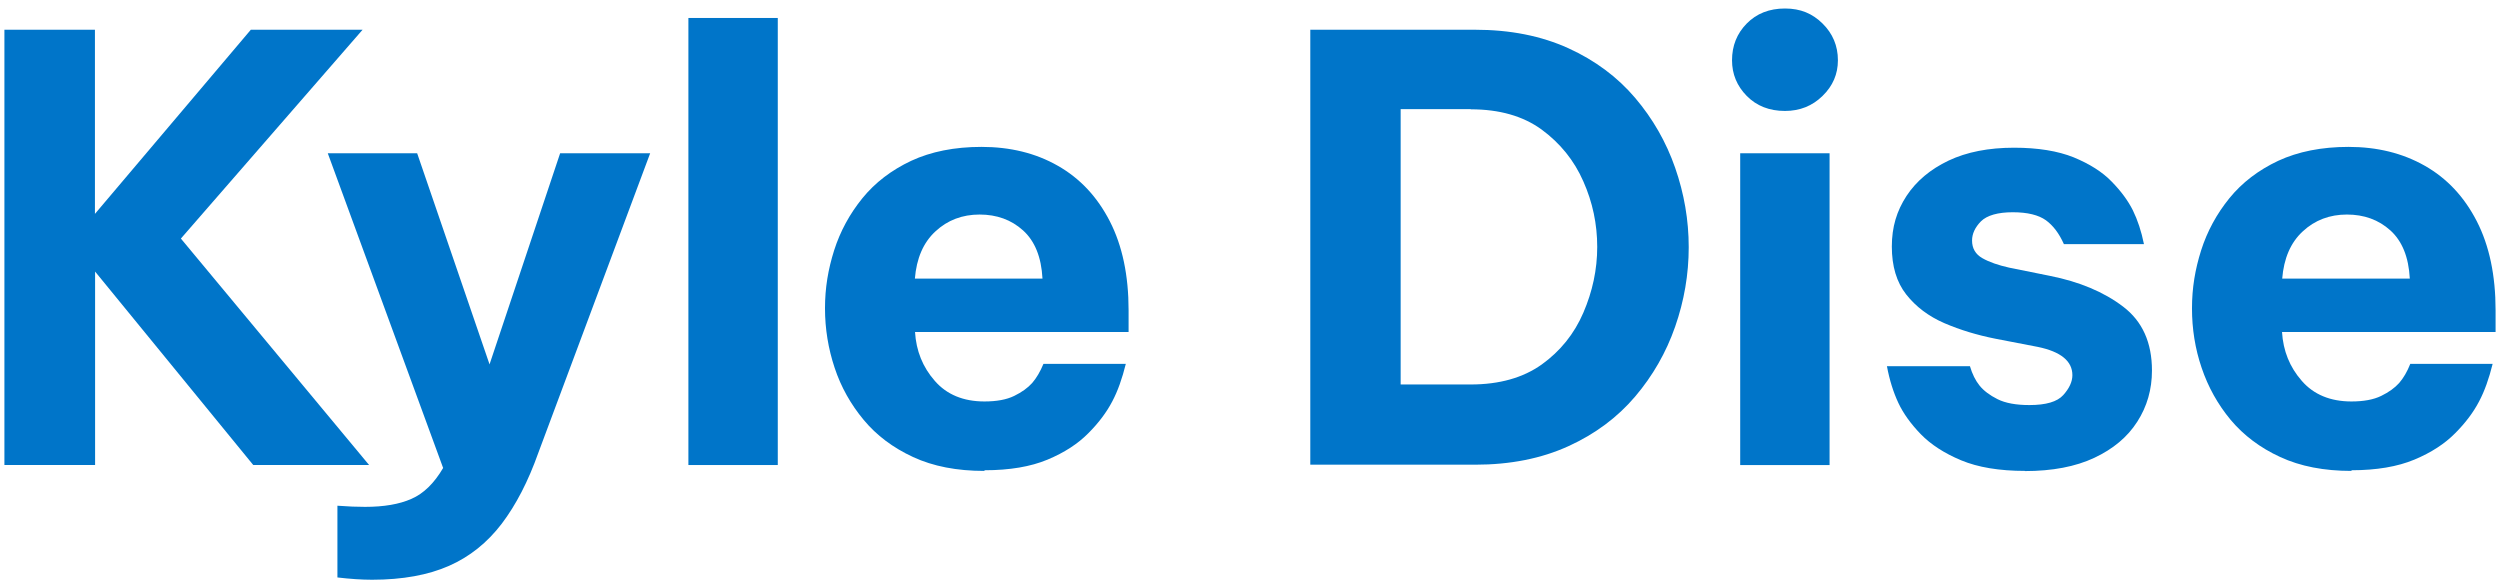
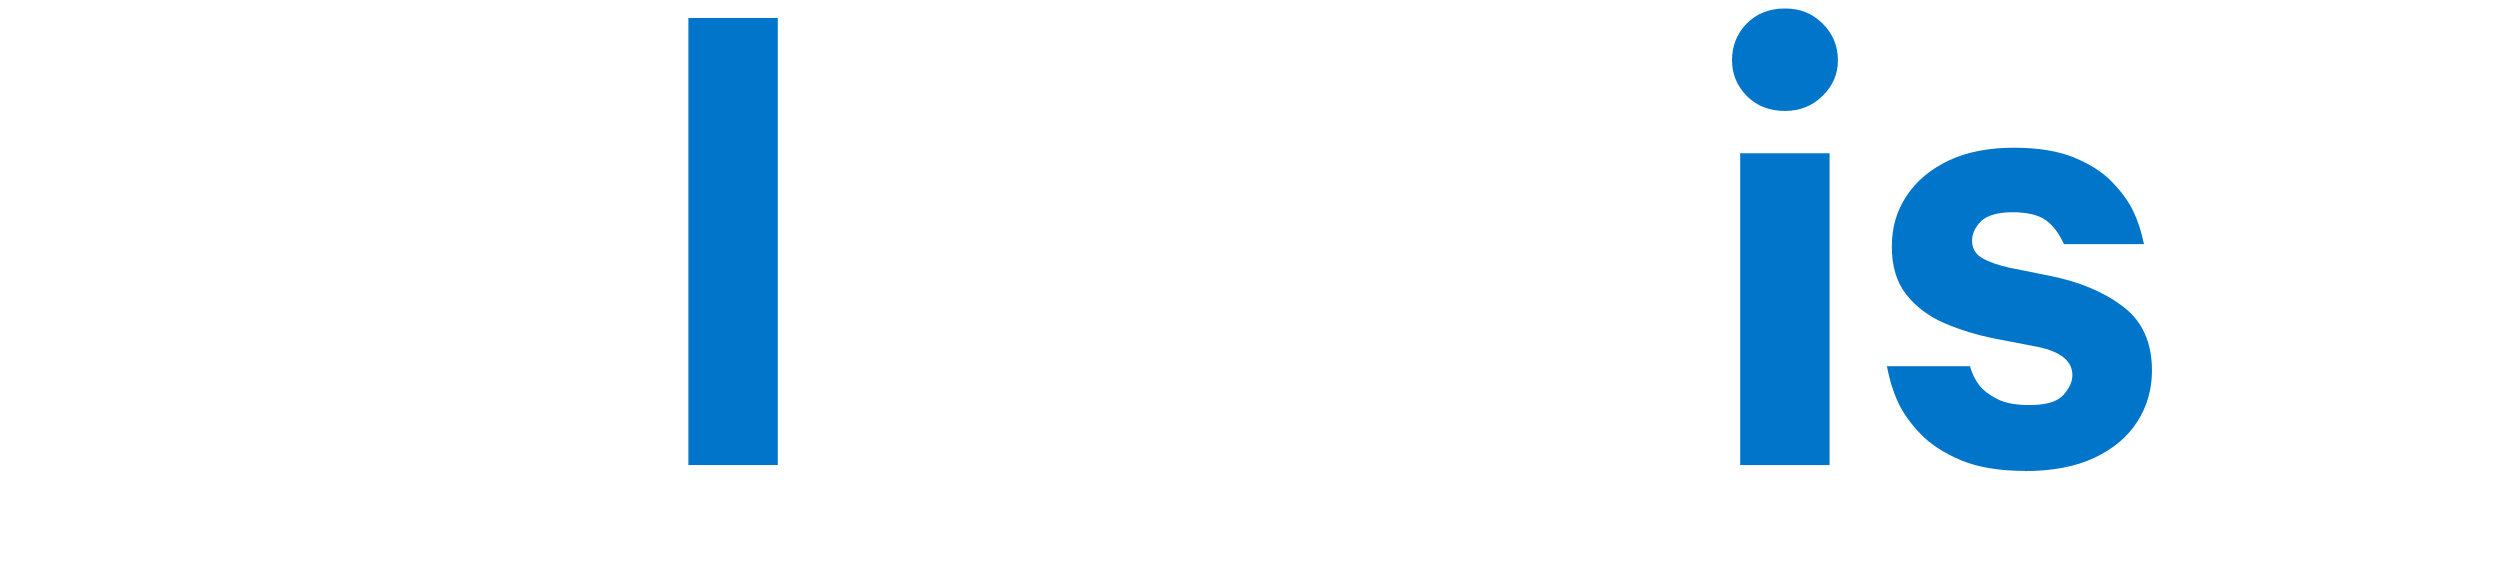
<svg xmlns="http://www.w3.org/2000/svg" id="Layer_1" data-name="Layer 1" viewBox="0 0 153 36">
  <defs>
    <style>
      .cls-1 {
        fill: #0075c9;
      }
    </style>
  </defs>
-   <path class="cls-1" d="M.27,28.46V1.82h5.54v11.27L15.35,1.82h6.84l-11.12,12.78,11.52,13.86h-7.09l-9.68-11.84v11.84H.27Z" />
-   <path class="cls-1" d="M22.77,35.48c-.65,0-1.36-.05-2.12-.14v-4.39c.65.05,1.21.07,1.69.07,1.15,0,2.1-.16,2.84-.49.74-.32,1.39-.95,1.94-1.89l-7.06-19.26h5.47l4.43,12.92,4.32-12.92h5.51l-6.84,18.32c-.62,1.75-1.37,3.2-2.25,4.36-.88,1.15-1.95,2.01-3.22,2.57-1.27.56-2.84.85-4.71.85Z" />
  <path class="cls-1" d="M42.13,28.46V1.1h5.47v27.36h-5.47Z" />
-   <path class="cls-1" d="M60.24,28.82c-1.68,0-3.13-.28-4.36-.85s-2.23-1.32-3.02-2.27c-.79-.95-1.39-2.01-1.78-3.19-.39-1.17-.59-2.39-.59-3.64s.19-2.38.56-3.55c.37-1.16.95-2.23,1.73-3.19.78-.96,1.78-1.72,2.99-2.29,1.21-.56,2.64-.85,4.3-.85,1.75,0,3.31.38,4.66,1.15,1.36.77,2.42,1.9,3.19,3.4s1.15,3.32,1.15,5.45v1.33h-13.07c.07,1.15.47,2.15,1.21,2.99.73.84,1.75,1.26,3.04,1.26.74,0,1.35-.11,1.82-.34.47-.23.83-.49,1.1-.79.26-.3.49-.69.69-1.17h5.04c-.22.89-.49,1.66-.83,2.3-.34.65-.82,1.3-1.46,1.94-.64.65-1.47,1.19-2.5,1.62-1.03.43-2.32.65-3.85.65ZM55.99,17.05h7.81c-.07-1.32-.47-2.3-1.19-2.95-.72-.65-1.61-.97-2.66-.97s-1.96.34-2.7,1.03c-.74.68-1.16,1.65-1.26,2.9Z" />
-   <path class="cls-1" d="M80.19,28.46V1.82h10.08c2.16,0,4.06.38,5.71,1.13s3.01,1.77,4.09,3.04c1.08,1.27,1.9,2.7,2.45,4.28.55,1.58.83,3.2.83,4.86s-.28,3.28-.83,4.86c-.55,1.58-1.37,3.01-2.45,4.28s-2.44,2.29-4.09,3.04-3.54,1.13-5.71,1.13h-10.08ZM90.01,6.68h-4.29v16.85h4.29c1.75,0,3.2-.41,4.34-1.22,1.14-.82,1.99-1.87,2.55-3.17s.85-2.64.85-4.03-.28-2.73-.85-4.01c-.56-1.28-1.42-2.34-2.55-3.17-1.14-.83-2.59-1.24-4.34-1.24Z" />
  <path class="cls-1" d="M109.24,6.79c-.96,0-1.74-.31-2.34-.92s-.9-1.34-.9-2.18c0-.89.3-1.64.9-2.25.6-.61,1.38-.92,2.34-.92s1.68.31,2.3.92c.62.61.94,1.36.94,2.25,0,.84-.31,1.57-.94,2.18-.62.61-1.39.92-2.3.92ZM106.5,28.46V9.38h5.47v19.08h-5.47Z" />
  <path class="cls-1" d="M123.94,28.82c-1.58,0-2.89-.22-3.92-.65-1.03-.43-1.86-.97-2.47-1.6s-1.07-1.27-1.37-1.91c-.3-.64-.54-1.39-.7-2.25h5.08c.14.48.34.88.59,1.19.25.31.62.59,1.1.83.48.24,1.13.36,1.95.36,1.01,0,1.7-.2,2.07-.61.37-.41.56-.82.56-1.22,0-.86-.71-1.44-2.12-1.73l-2.59-.5c-1.11-.22-2.14-.53-3.12-.95-.97-.42-1.75-1.01-2.34-1.76s-.88-1.73-.88-2.93.3-2.18.9-3.1c.6-.91,1.46-1.63,2.57-2.16,1.12-.53,2.46-.79,4.01-.79,1.46,0,2.68.2,3.65.59.97.4,1.75.89,2.32,1.48.58.59,1.01,1.18,1.3,1.76.29.59.52,1.28.68,2.07h-4.9c-.29-.65-.65-1.13-1.1-1.46-.45-.32-1.12-.49-2.03-.49s-1.58.19-1.95.56c-.36.37-.54.76-.54,1.17,0,.48.21.84.63,1.08s.97.43,1.64.58l2.48.5c1.82.36,3.32.99,4.5,1.89,1.18.9,1.76,2.2,1.76,3.91,0,1.15-.3,2.2-.9,3.13-.6.94-1.48,1.67-2.63,2.21-1.15.54-2.57.81-4.25.81Z" />
-   <path class="cls-1" d="M143.91,28.82c-1.68,0-3.13-.28-4.36-.85-1.22-.56-2.23-1.32-3.03-2.27-.79-.95-1.38-2.01-1.78-3.19-.4-1.17-.59-2.39-.59-3.64s.19-2.38.56-3.55c.37-1.16.95-2.23,1.73-3.19s1.78-1.72,2.99-2.29c1.21-.56,2.65-.85,4.3-.85,1.75,0,3.3.38,4.66,1.15,1.36.77,2.42,1.9,3.19,3.4.77,1.5,1.15,3.32,1.15,5.45v1.33h-13.07c.07,1.15.47,2.15,1.21,2.99.73.84,1.75,1.26,3.04,1.26.74,0,1.35-.11,1.82-.34.47-.23.83-.49,1.1-.79.26-.3.49-.69.68-1.17h5.04c-.22.89-.49,1.66-.83,2.3-.34.65-.82,1.3-1.46,1.94-.64.65-1.47,1.19-2.5,1.62s-2.32.65-3.85.65ZM139.67,17.05h7.81c-.07-1.32-.47-2.3-1.19-2.95-.72-.65-1.61-.97-2.66-.97s-1.96.34-2.7,1.03c-.74.68-1.16,1.65-1.26,2.9Z" />
</svg>